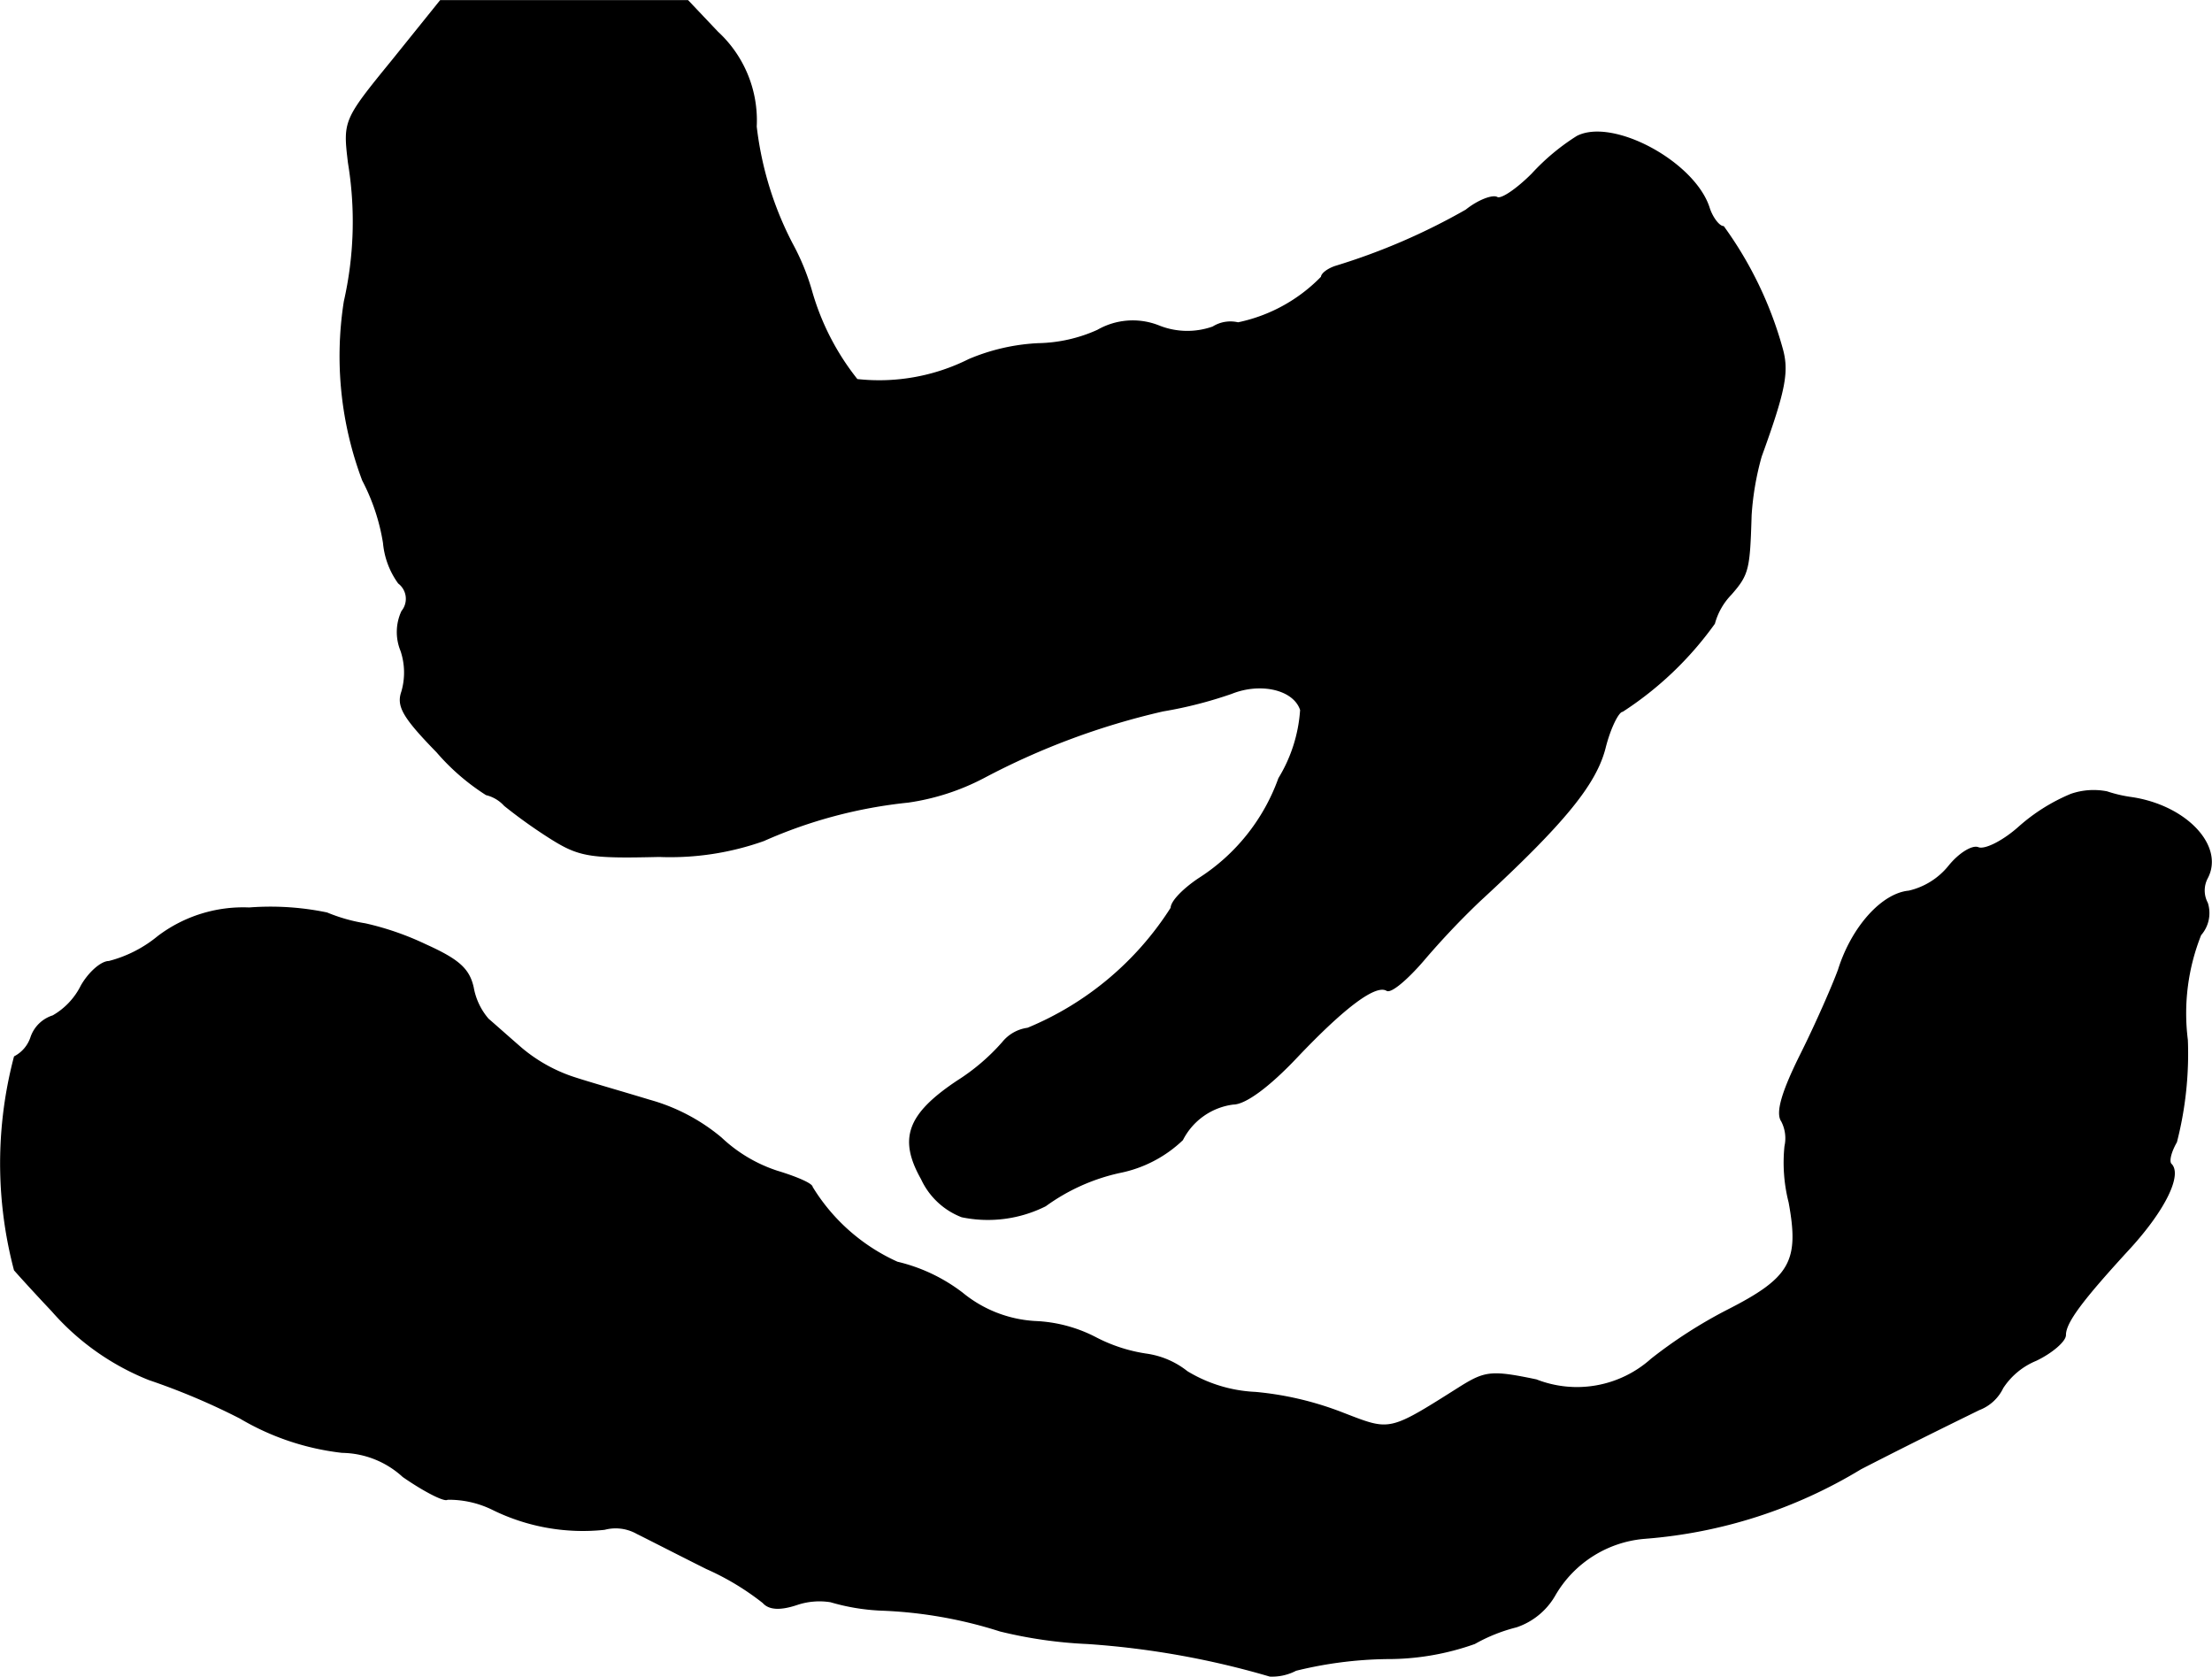
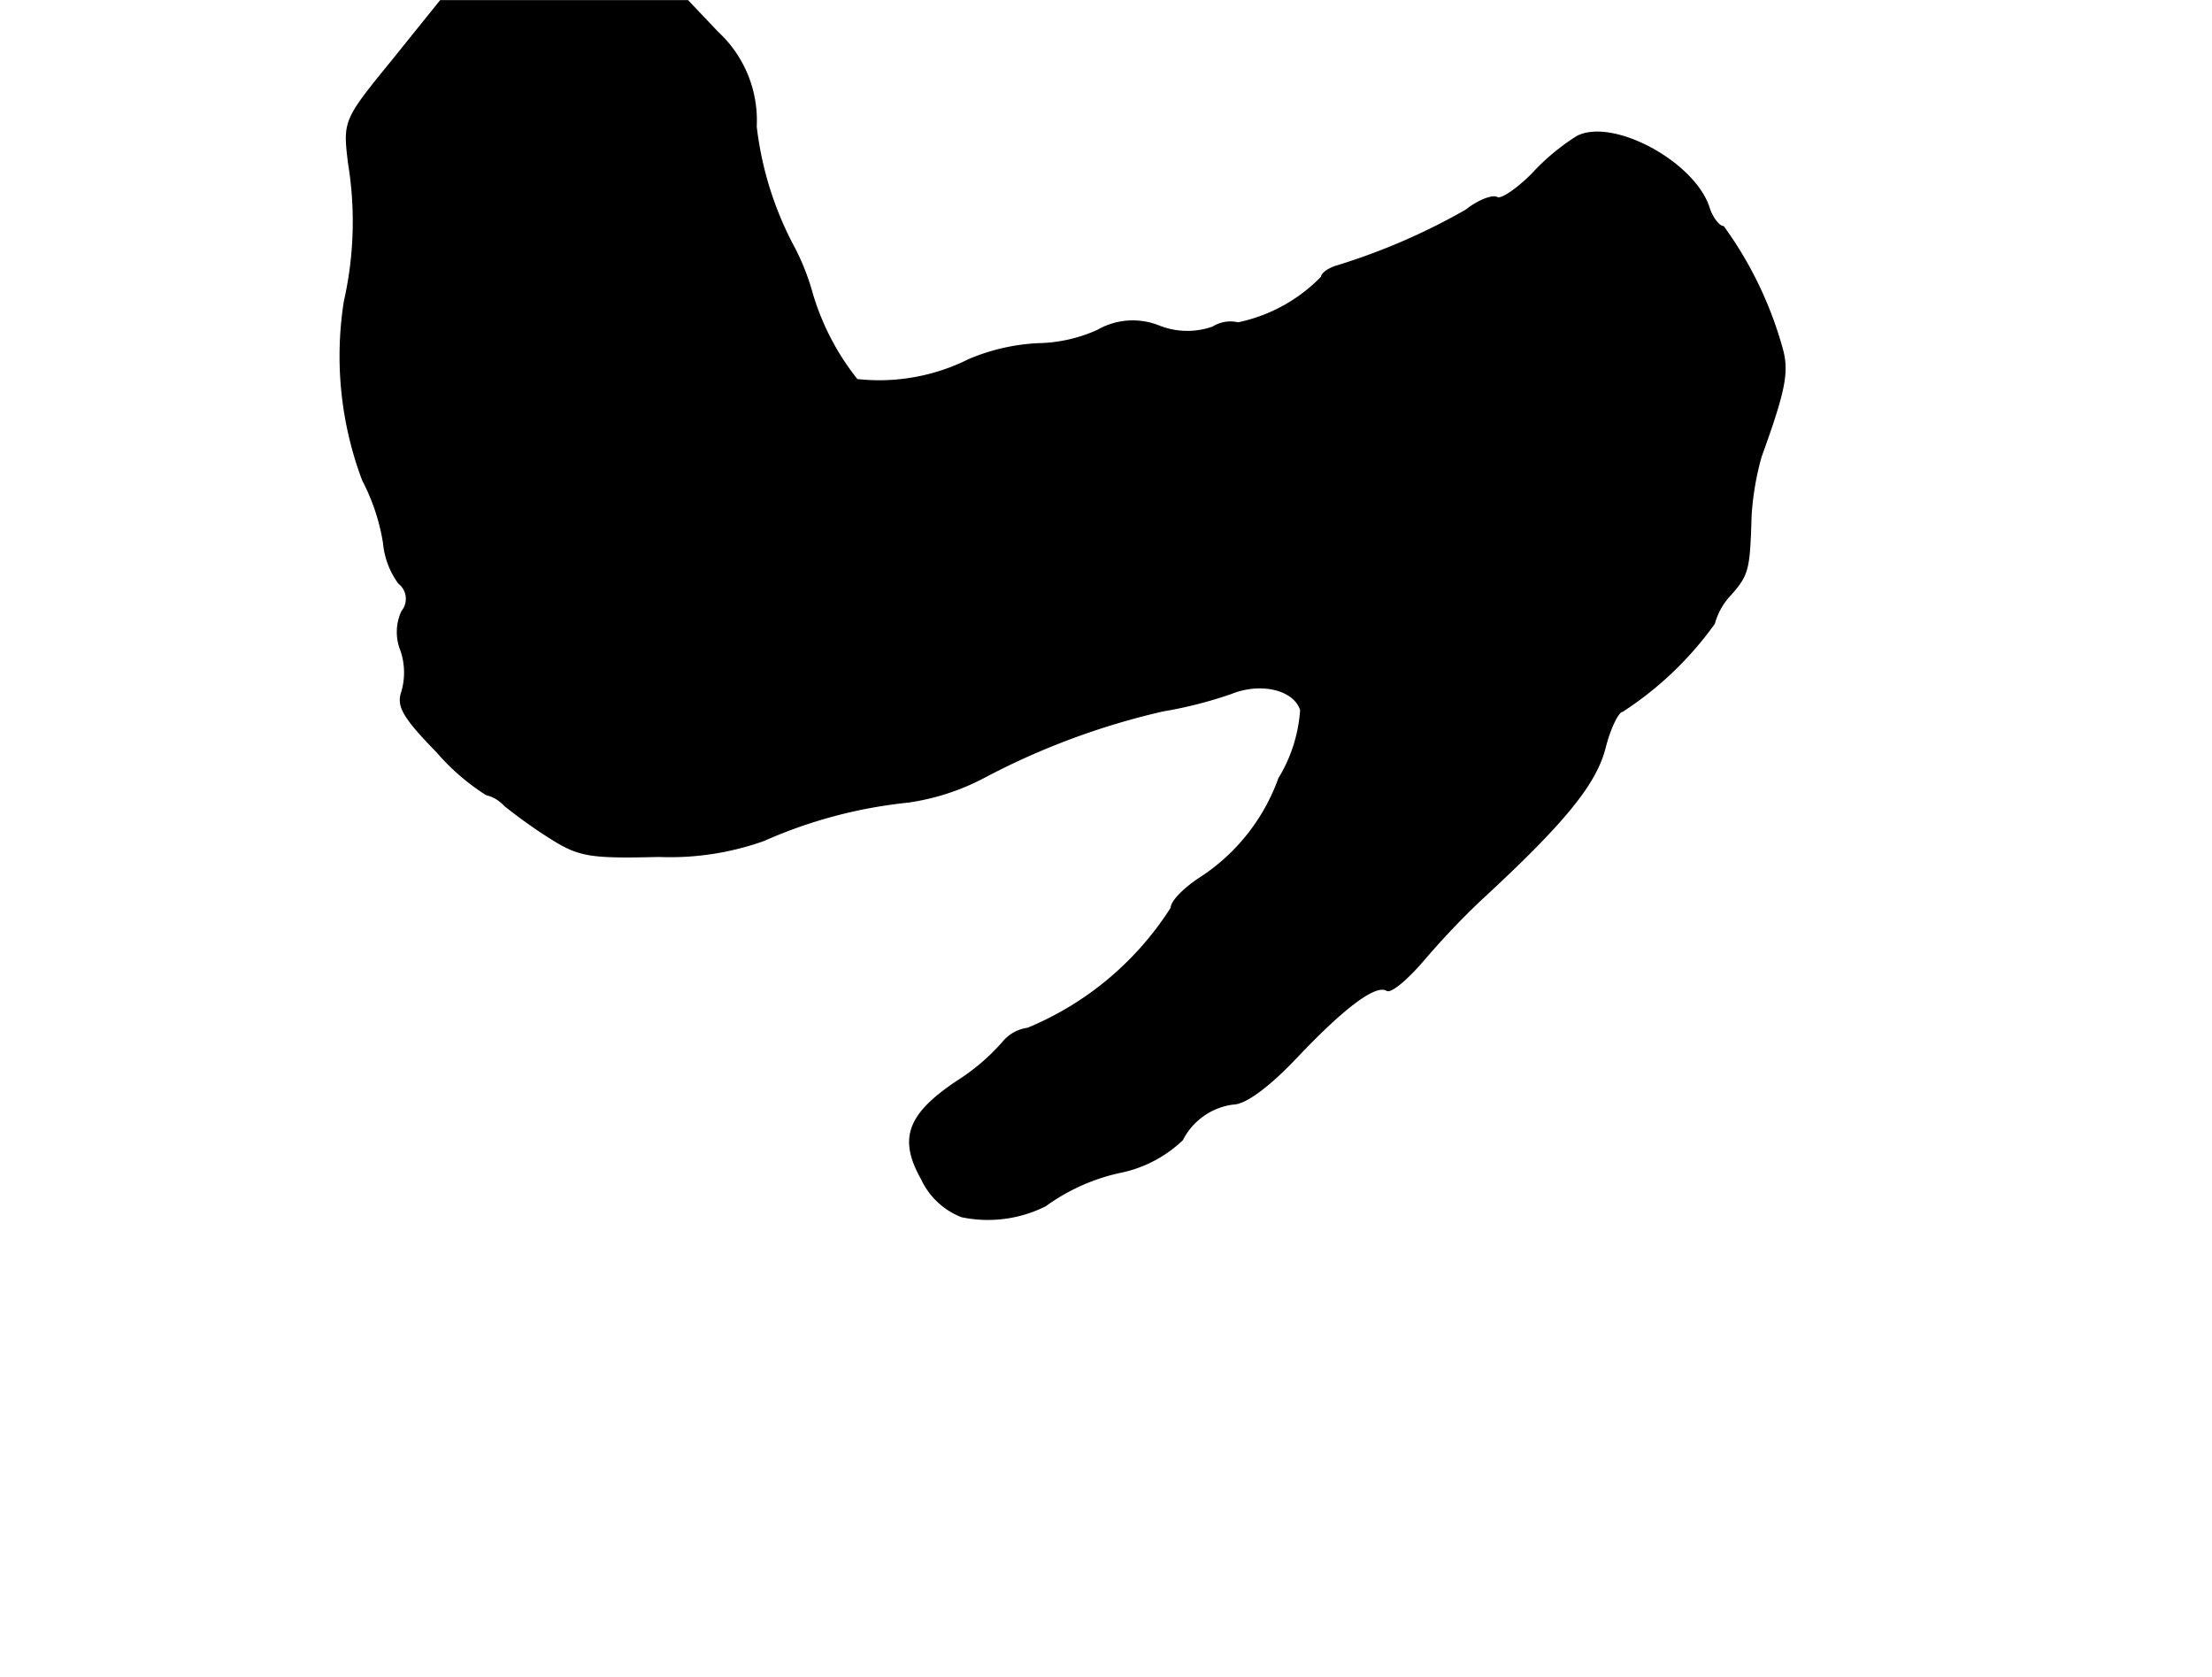
<svg xmlns="http://www.w3.org/2000/svg" version="1.1" width="5.658mm" height="4.288mm" viewBox="0 0 16.039 12.154">
  <defs>
    <style type="text/css">
      .a {
        stroke: #000;
        stroke-linecap: round;
        stroke-linejoin: round;
        stroke-width: 0.01px;
      }
    </style>
  </defs>
  <path class="a" d="M2.843.441c-.351.43-.351.436-.315.739A2.617,2.617,0,0,1,2.498,2.185a2.551,2.551,0,0,0,.133,1.296,1.483,1.483,0,0,1,.151.454.585.585,0,0,0,.109.291.144.144,0,0,1,.027.202l-.003.004a.356.356,0,0,0-.006.285.498.498,0,0,1,.006.297c-.036.103.006.182.254.436a1.612,1.612,0,0,0,.357.309.263.263,0,0,1,.133.079,3.69,3.69,0,0,0,.321.23c.218.139.291.151.8.139a2.021,2.021,0,0,0,.757-.115,3.445,3.445,0,0,1,1.048-.279,1.693,1.693,0,0,0,.545-.176,5.302,5.302,0,0,1,1.302-.485,3.041,3.041,0,0,0,.497-.127c.212-.085.454-.03.503.121a1.09,1.09,0,0,1-.158.497,1.438,1.438,0,0,1-.581.727c-.109.073-.2.164-.2.212A2.254,2.254,0,0,1,7.452,7.455a.281.281,0,0,0-.182.103,1.513,1.513,0,0,1-.327.279c-.363.242-.424.418-.26.709a.532.532,0,0,0,.291.273.931.931,0,0,0,.606-.079,1.439,1.439,0,0,1,.539-.242.917.917,0,0,0,.454-.236.483.483,0,0,1,.369-.26c.085,0,.254-.121.46-.339.357-.376.575-.533.654-.485.03.018.145-.079.26-.212a5.767,5.767,0,0,1,.412-.436c.618-.569.842-.848.909-1.108.036-.145.097-.267.127-.267a2.47,2.47,0,0,0,.666-.636.487.487,0,0,1,.121-.212c.127-.145.133-.182.145-.575a2.053,2.053,0,0,1,.073-.424c.176-.485.2-.618.151-.787a2.754,2.754,0,0,0-.424-.878c-.03,0-.079-.061-.103-.133-.103-.333-.697-.654-.957-.521a1.599,1.599,0,0,0-.327.273c-.109.109-.224.188-.254.17s-.133.018-.224.091a4.621,4.621,0,0,1-.939.406c-.061.018-.109.055-.109.079a1.178,1.178,0,0,1-.606.333.238.238,0,0,0-.182.03.555.555,0,0,1-.388-.006.511.511,0,0,0-.448.03,1.093,1.093,0,0,1-.43.097,1.464,1.464,0,0,0-.503.115,1.455,1.455,0,0,1-.812.145,1.838,1.838,0,0,1-.327-.63,1.686,1.686,0,0,0-.145-.357,2.453,2.453,0,0,1-.26-.848.869.869,0,0,0-.279-.684L4.987.005H3.194Z" />
-   <path class="a" d="M15.017,5.759a1.345,1.345,0,0,0-.376.236c-.115.103-.248.17-.297.151-.042-.018-.139.042-.212.133a.526.526,0,0,1-.291.182c-.194.018-.412.26-.509.569-.042.115-.164.394-.273.612-.133.267-.182.424-.139.485a.27.27,0,0,1,.024.182,1.162,1.162,0,0,0,.03.406c.079.43.012.551-.454.787a3.433,3.433,0,0,0-.545.351.81.81,0,0,1-.836.151c-.321-.067-.369-.061-.545.048-.527.333-.509.327-.854.194a2.32,2.32,0,0,0-.636-.151,1.047,1.047,0,0,1-.497-.151.61.61,0,0,0-.297-.127,1.162,1.162,0,0,1-.369-.121,1.042,1.042,0,0,0-.436-.115.913.913,0,0,1-.527-.206,1.244,1.244,0,0,0-.472-.224,1.394,1.394,0,0,1-.618-.545c0-.024-.115-.073-.254-.115a1.082,1.082,0,0,1-.406-.242,1.385,1.385,0,0,0-.521-.273c-.2-.061-.454-.133-.563-.17a1.147,1.147,0,0,1-.363-.206c-.091-.079-.2-.176-.242-.212a.48.48,0,0,1-.109-.23c-.03-.133-.103-.2-.345-.309a2.074,2.074,0,0,0-.436-.151,1.235,1.235,0,0,1-.279-.079,2.013,2.013,0,0,0-.563-.036,1.021,1.021,0,0,0-.66.206.921.921,0,0,1-.357.182c-.055,0-.145.079-.2.176a.516.516,0,0,1-.206.218.245.245,0,0,0-.157.151.246.246,0,0,1-.121.145,3.028,3.028,0,0,0,0,1.545c.048.055.17.188.273.297a1.832,1.832,0,0,0,.703.497,4.899,4.899,0,0,1,.66.279,1.862,1.862,0,0,0,.739.248.668.668,0,0,1,.442.176c.157.109.303.182.321.164a.719.719,0,0,1,.327.073,1.479,1.479,0,0,0,.812.145.316.316,0,0,1,.236.03c.085.042.309.157.503.254a1.909,1.909,0,0,1,.412.248c.042.048.121.055.248.012A.513.513,0,0,1,6.023,11.61a1.522,1.522,0,0,0,.369.061,3.212,3.212,0,0,1,.86.151,3.258,3.258,0,0,0,.636.091,6.162,6.162,0,0,1,1.32.236.372.372,0,0,0,.188-.042,2.903,2.903,0,0,1,.66-.085,1.877,1.877,0,0,0,.636-.109,1.218,1.218,0,0,1,.303-.121.507.507,0,0,0,.279-.23.832.832,0,0,1,.654-.412A3.537,3.537,0,0,0,13.491,10.647c.4-.206.787-.394.86-.43a.312.312,0,0,0,.17-.157.528.528,0,0,1,.242-.2c.115-.055.212-.139.212-.182,0-.091.115-.248.472-.636.248-.273.369-.521.297-.6-.024-.018-.006-.091.036-.164a2.57,2.57,0,0,0,.079-.739,1.537,1.537,0,0,1,.097-.763.238.238,0,0,0,.048-.23.193.193,0,0,1,0-.182c.121-.23-.151-.521-.545-.581a.985.985,0,0,1-.182-.042A.501.501,0,0,0,15.017,5.759Z" />
</svg>